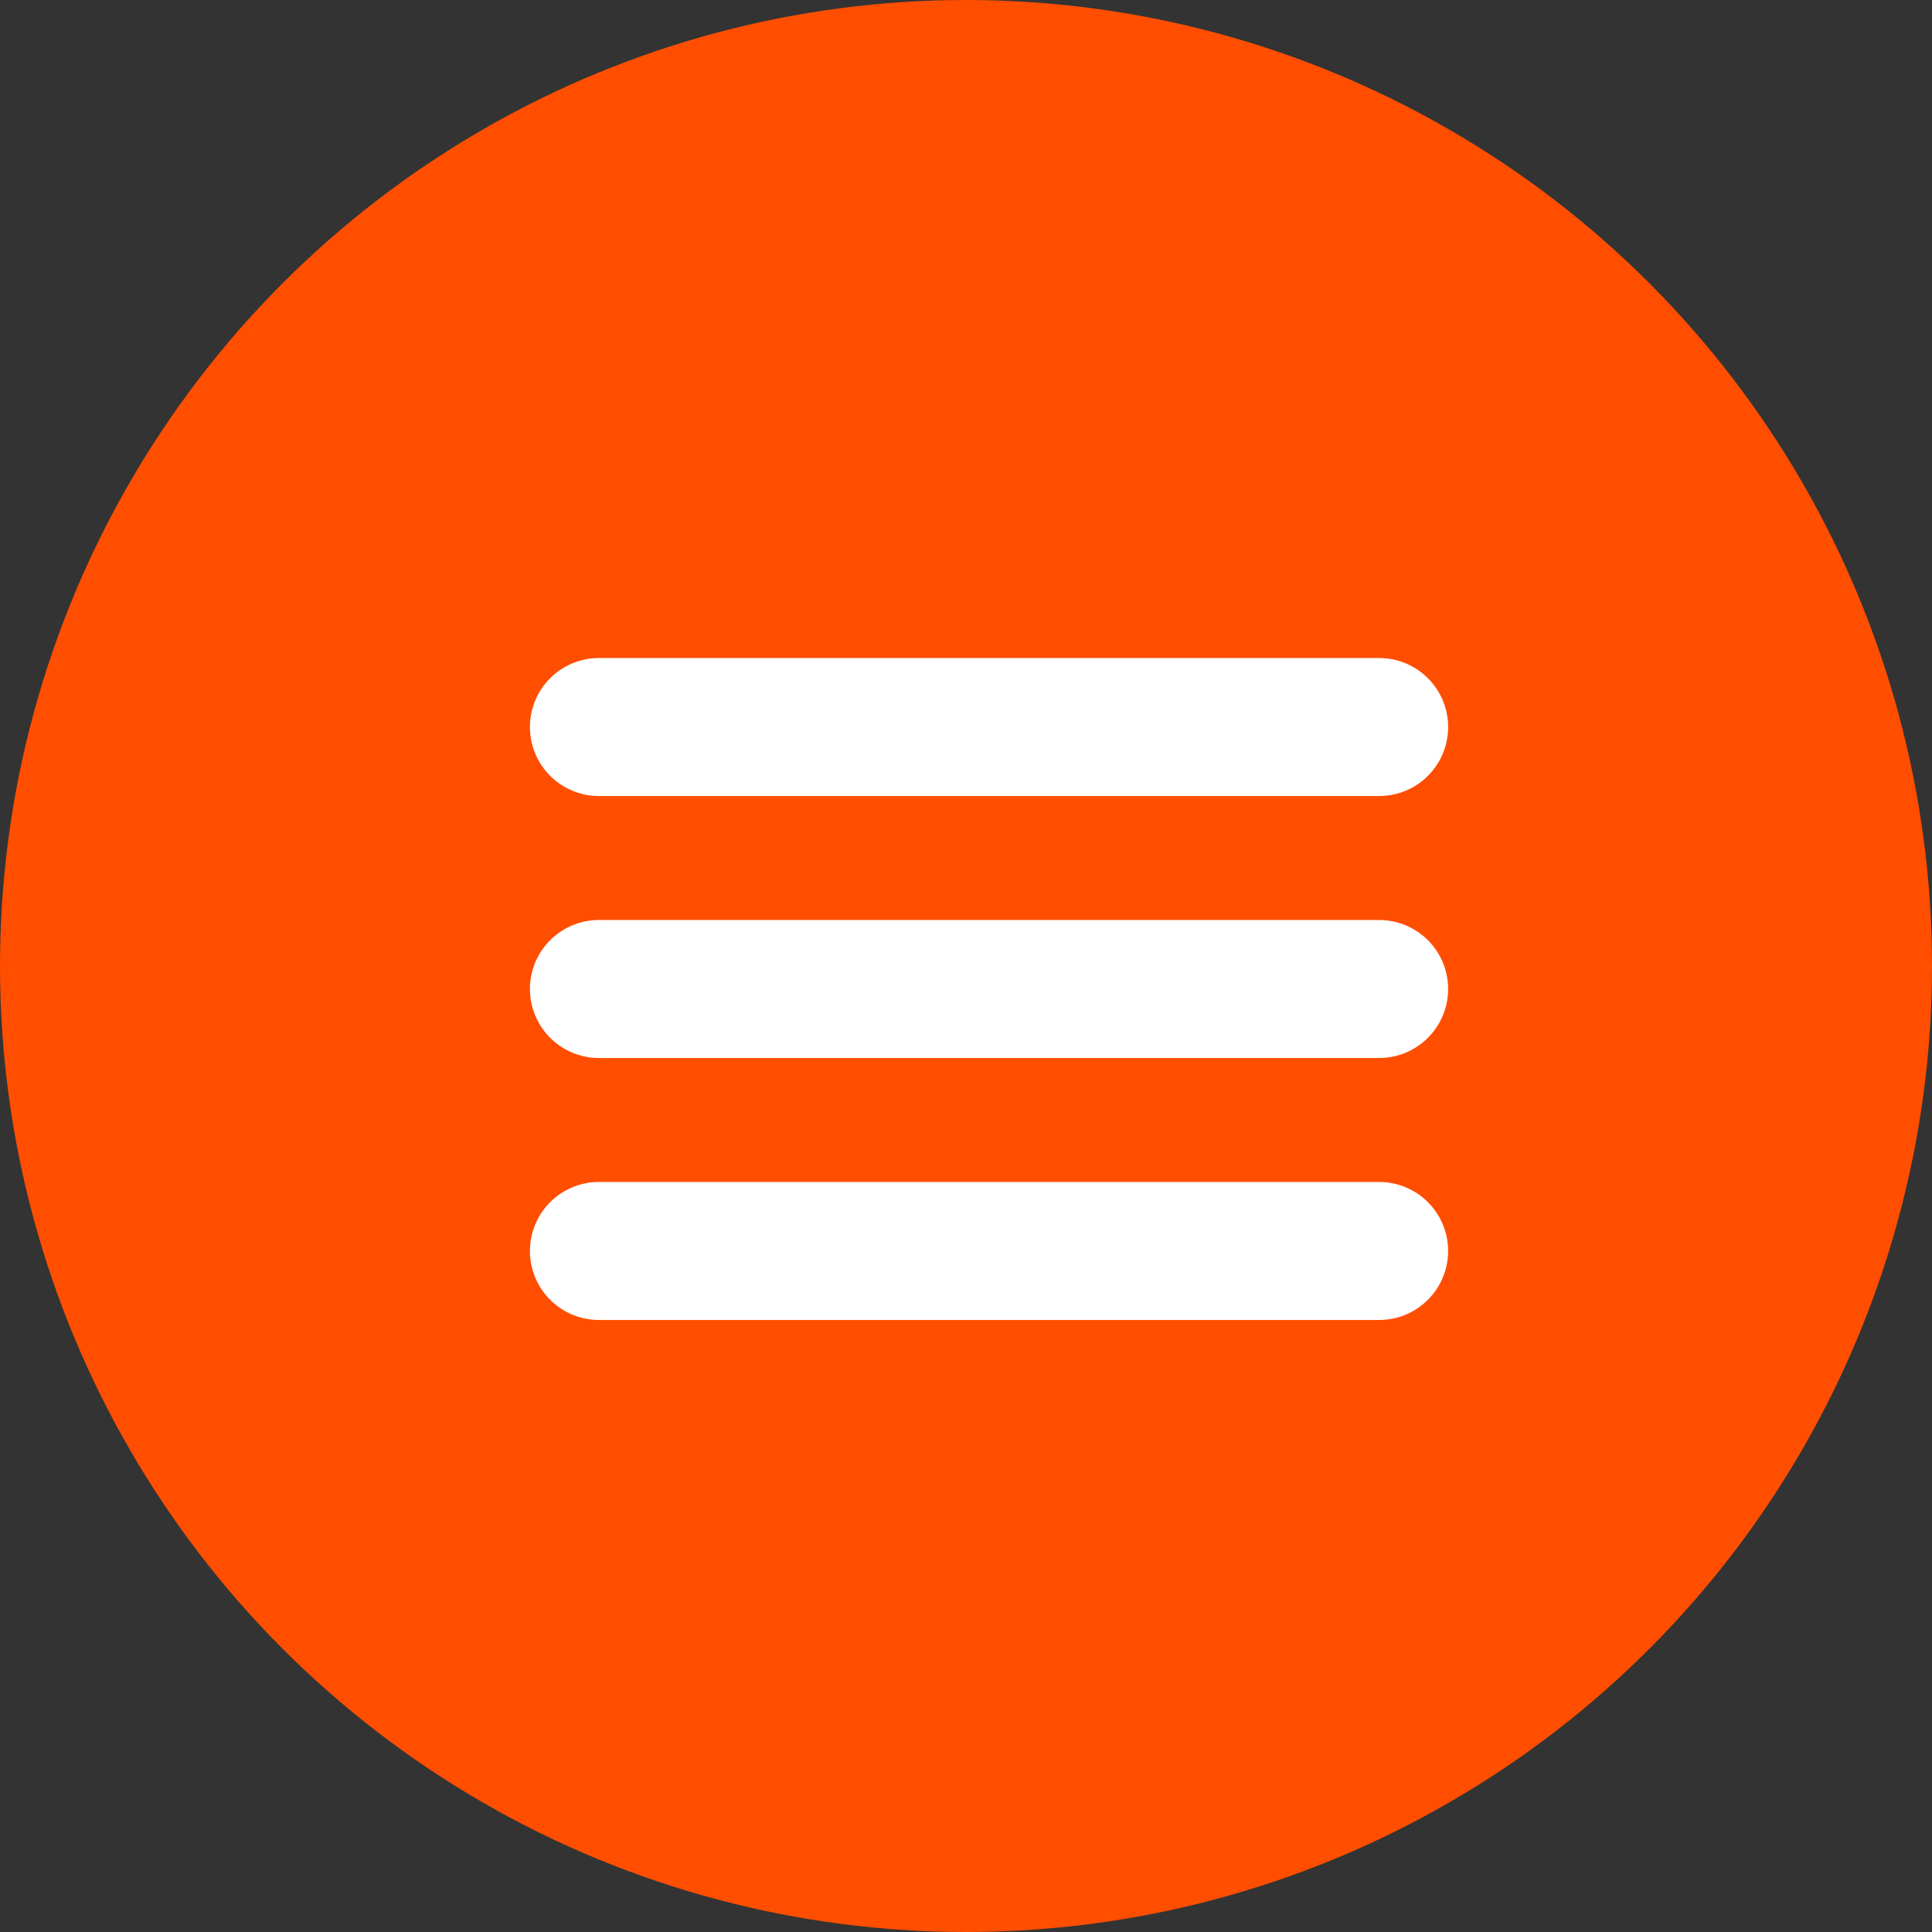
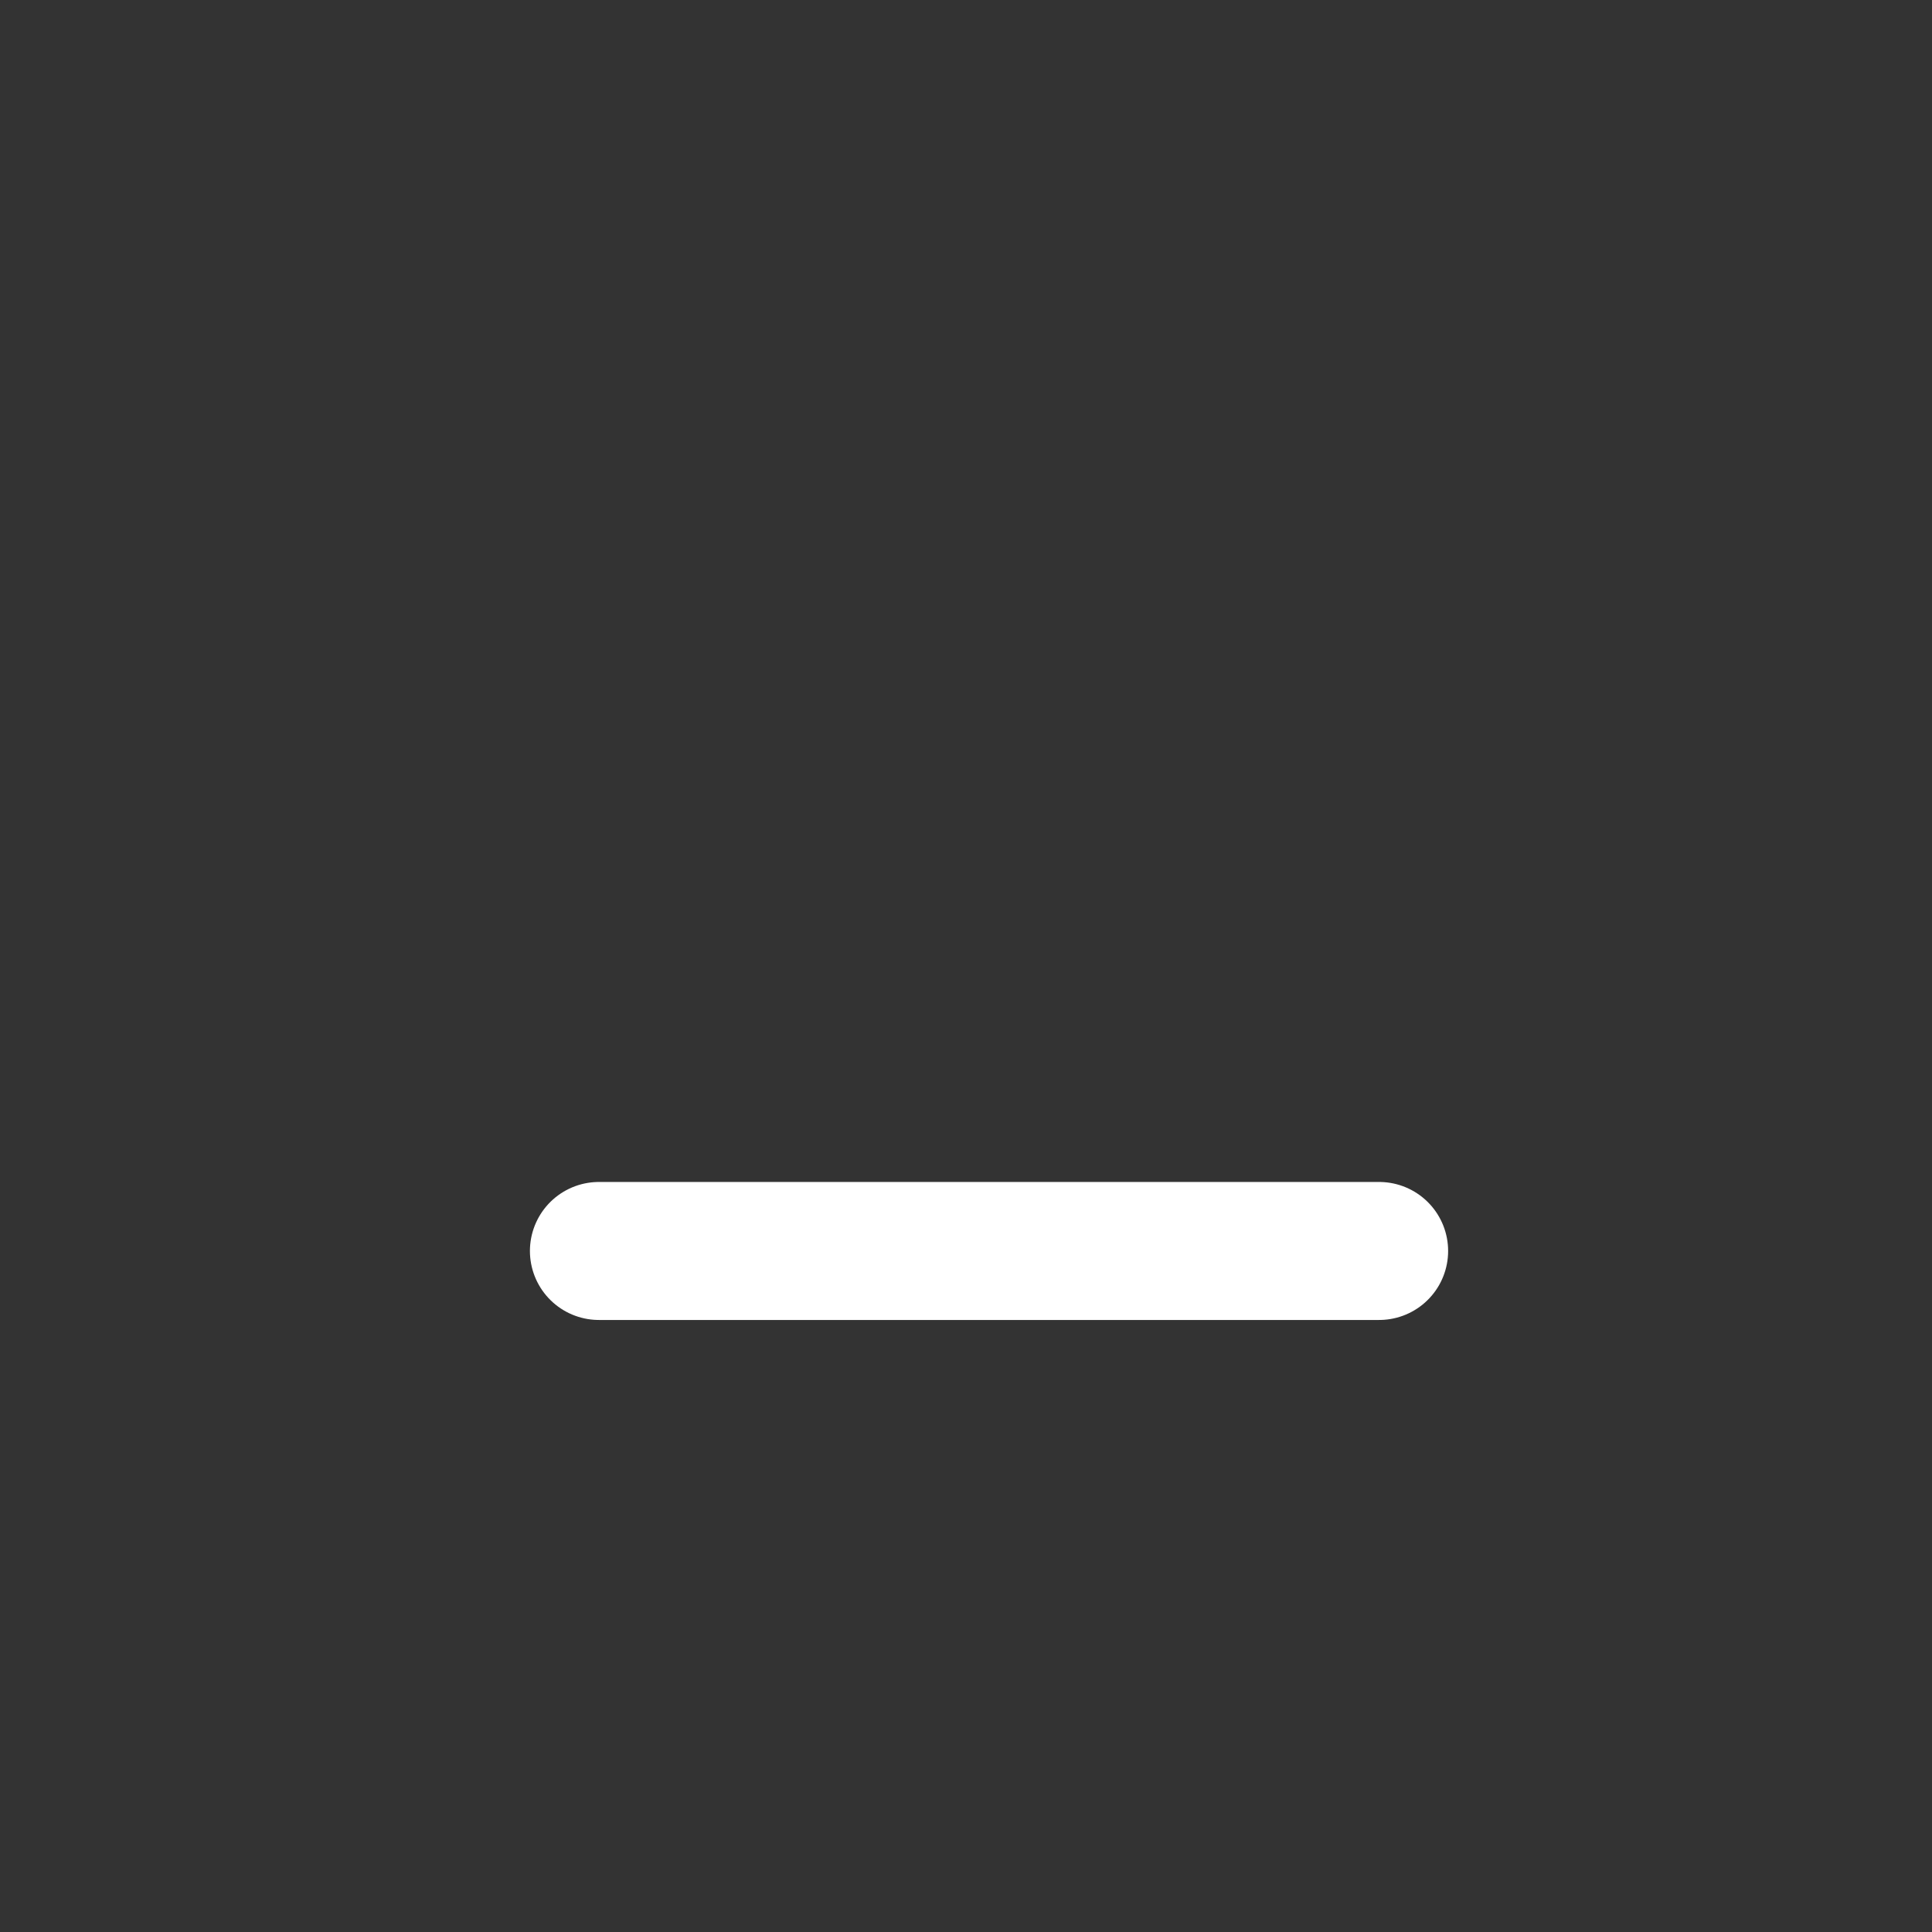
<svg xmlns="http://www.w3.org/2000/svg" width="42" height="42" viewBox="0 0 42 42">
  <rect x="0" y="0" width="42" height="42" fill="#333333" stroke="none" />
  <defs>
    <style>.a{fill:#ff4e00;}.b{fill:none;stroke:#fff;stroke-linecap:round;stroke-width:3px;}</style>
  </defs>
  <g transform="translate(-1428 -58)">
-     <circle class="a" cx="21" cy="21" r="21" transform="translate(1428 58)" />
-     <line class="b" x2="16.961" transform="translate(1441.02 73.805)" />
-     <line class="b" x2="16.961" transform="translate(1441.02 79.5)" />
    <line class="b" x2="16.961" transform="translate(1441.02 85.195)" />
  </g>
</svg>